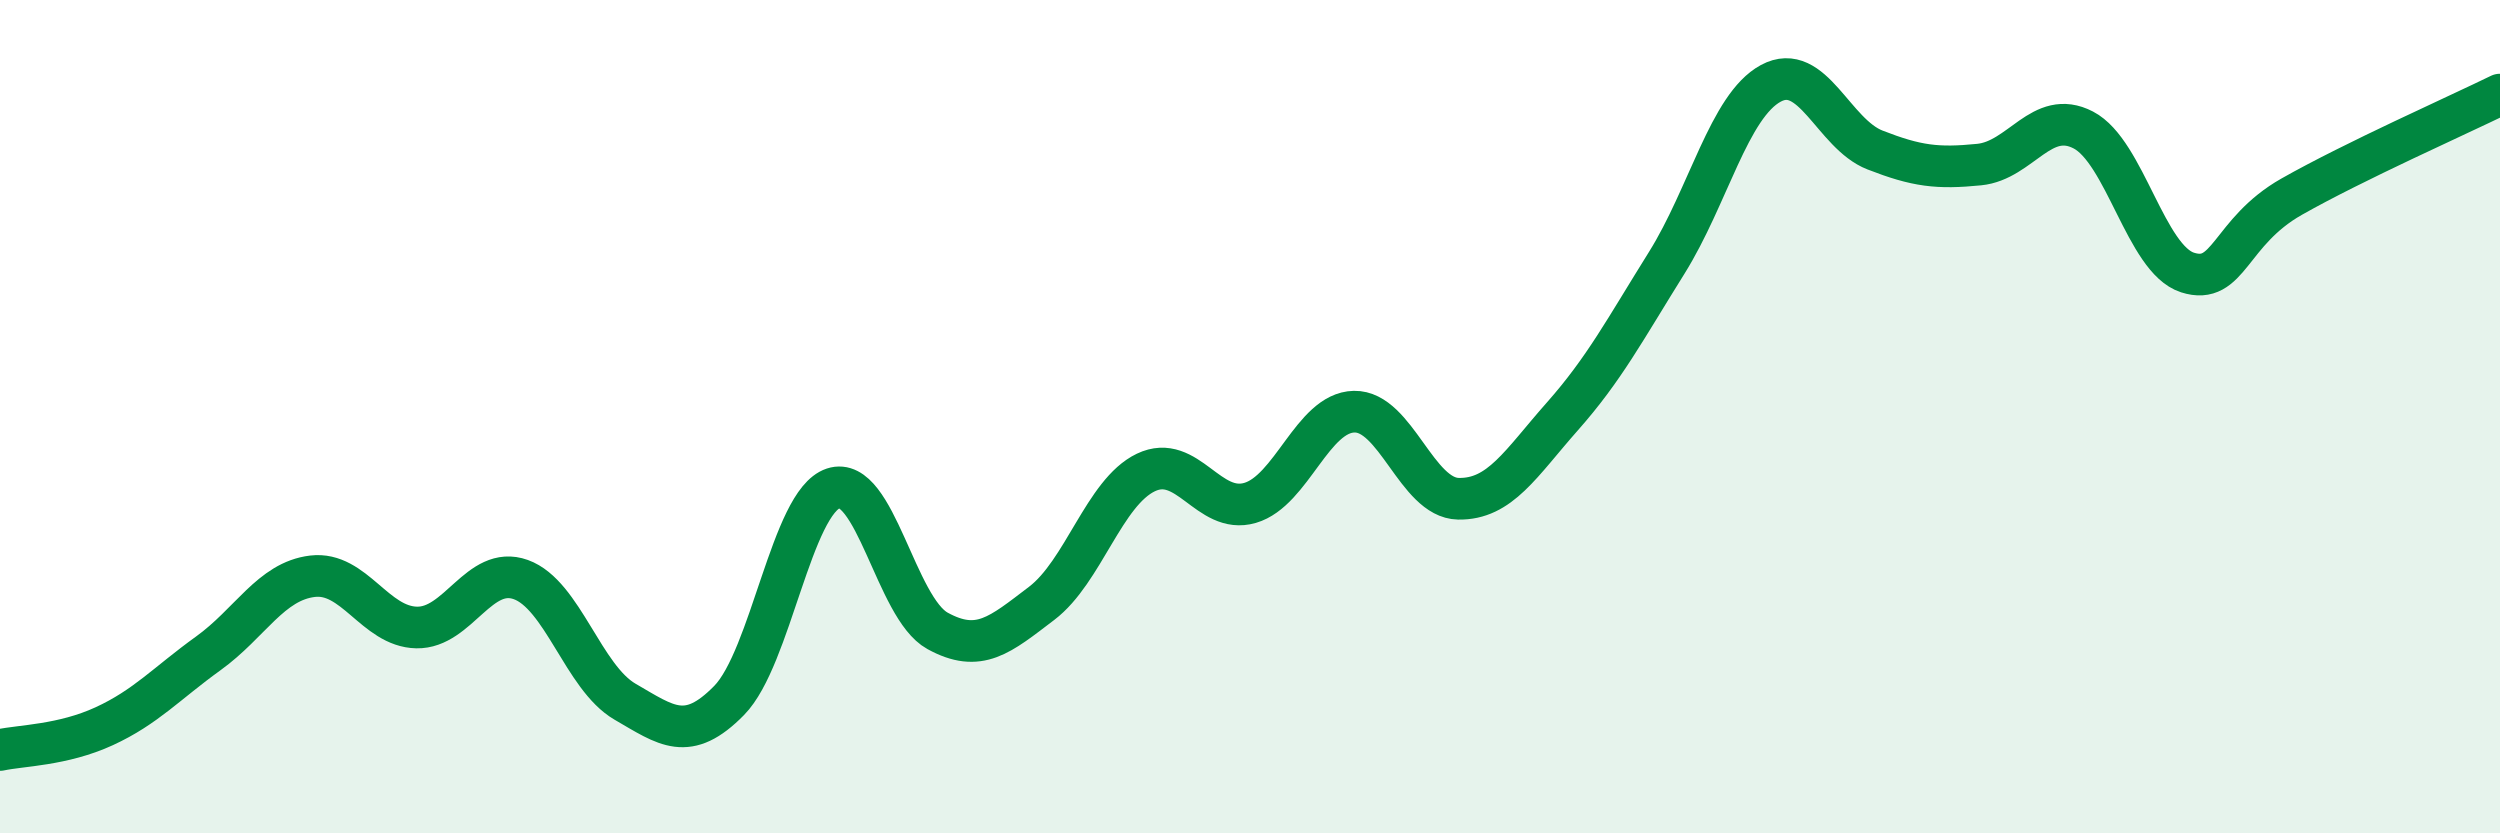
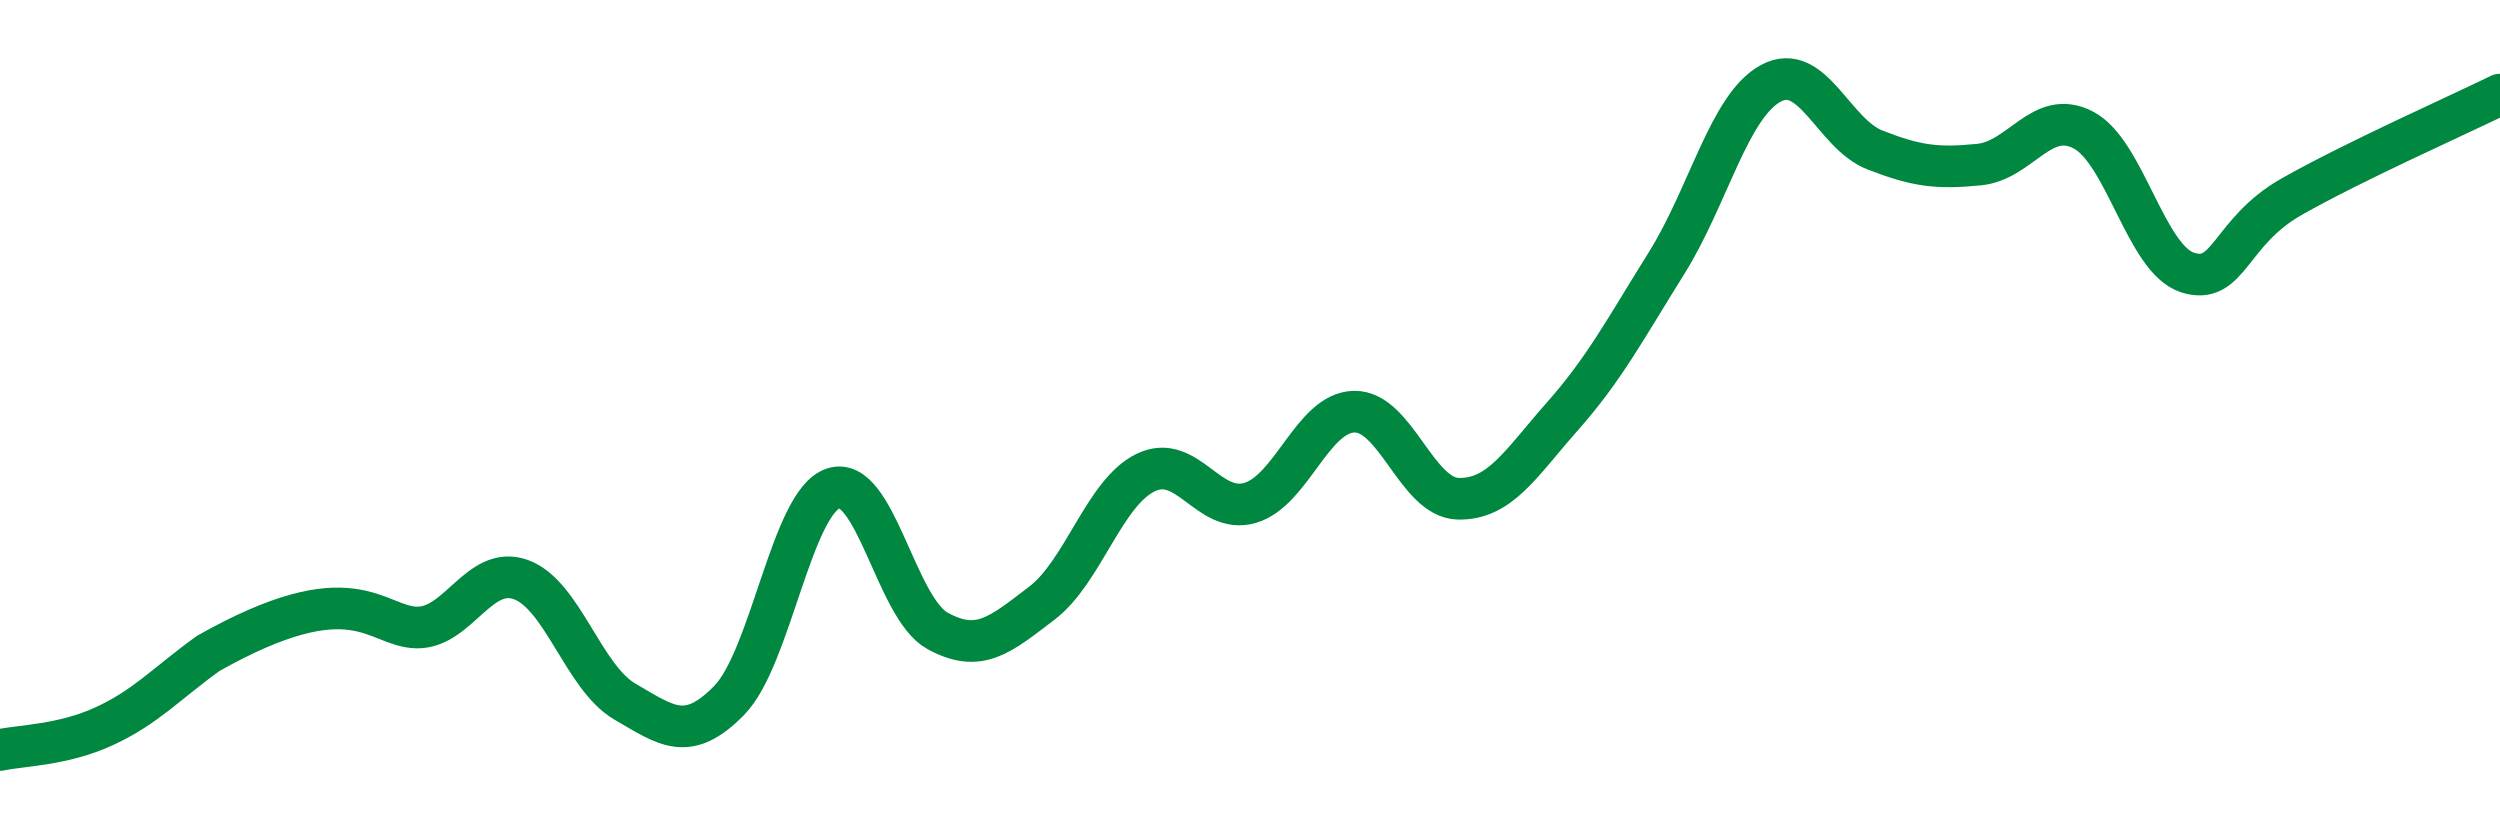
<svg xmlns="http://www.w3.org/2000/svg" width="60" height="20" viewBox="0 0 60 20">
-   <path d="M 0,18 C 0.5,17.89 1.5,17.89 2.5,17.43 C 3.5,16.97 4,16.4 5,15.68 C 6,14.96 6.5,13.95 7.5,13.83 C 8.5,13.71 9,15.04 10,15.06 C 11,15.08 11.5,13.55 12.5,13.91 C 13.5,14.27 14,16.26 15,16.84 C 16,17.42 16.5,17.83 17.5,16.81 C 18.5,15.79 19,12.05 20,11.72 C 21,11.39 21.5,14.59 22.5,15.14 C 23.5,15.69 24,15.24 25,14.48 C 26,13.72 26.5,11.82 27.5,11.34 C 28.5,10.86 29,12.36 30,12.07 C 31,11.78 31.5,9.9 32.5,9.88 C 33.5,9.86 34,11.95 35,11.97 C 36,11.99 36.5,11.12 37.5,9.99 C 38.5,8.86 39,7.91 40,6.31 C 41,4.71 41.5,2.54 42.5,2 C 43.5,1.46 44,3.21 45,3.6 C 46,3.99 46.5,4.05 47.5,3.95 C 48.5,3.85 49,2.6 50,3.12 C 51,3.64 51.5,6.22 52.5,6.54 C 53.5,6.86 53.5,5.57 55,4.72 C 56.5,3.87 59,2.76 60,2.27L60 20L0 20Z" fill="#008740" opacity="0.1" stroke-linecap="round" stroke-linejoin="round" />
-   <path d="M 0,18 C 0.5,17.89 1.5,17.89 2.5,17.43 C 3.5,16.97 4,16.4 5,15.68 C 6,14.96 6.5,13.95 7.5,13.83 C 8.5,13.71 9,15.04 10,15.06 C 11,15.08 11.5,13.55 12.5,13.91 C 13.5,14.27 14,16.26 15,16.84 C 16,17.42 16.5,17.83 17.5,16.81 C 18.5,15.79 19,12.05 20,11.72 C 21,11.39 21.5,14.59 22.5,15.14 C 23.5,15.69 24,15.24 25,14.48 C 26,13.72 26.5,11.82 27.5,11.34 C 28.5,10.86 29,12.36 30,12.07 C 31,11.78 31.5,9.9 32.5,9.88 C 33.5,9.86 34,11.95 35,11.97 C 36,11.99 36.5,11.12 37.5,9.99 C 38.5,8.86 39,7.91 40,6.31 C 41,4.71 41.5,2.54 42.5,2 C 43.5,1.46 44,3.21 45,3.6 C 46,3.99 46.5,4.05 47.5,3.95 C 48.5,3.85 49,2.6 50,3.12 C 51,3.64 51.5,6.22 52.5,6.54 C 53.5,6.86 53.5,5.57 55,4.72 C 56.5,3.87 59,2.76 60,2.27" stroke="#008740" stroke-width="1" fill="none" stroke-linecap="round" stroke-linejoin="round" />
+   <path d="M 0,18 C 0.5,17.89 1.5,17.89 2.5,17.43 C 3.5,16.97 4,16.4 5,15.68 C 8.5,13.71 9,15.04 10,15.06 C 11,15.08 11.5,13.55 12.5,13.91 C 13.5,14.27 14,16.26 15,16.84 C 16,17.42 16.5,17.83 17.5,16.81 C 18.5,15.79 19,12.05 20,11.72 C 21,11.39 21.5,14.59 22.5,15.14 C 23.5,15.69 24,15.24 25,14.48 C 26,13.72 26.5,11.82 27.5,11.34 C 28.5,10.86 29,12.36 30,12.07 C 31,11.78 31.5,9.9 32.5,9.88 C 33.5,9.86 34,11.95 35,11.97 C 36,11.99 36.5,11.12 37.5,9.99 C 38.5,8.86 39,7.91 40,6.31 C 41,4.71 41.5,2.54 42.5,2 C 43.5,1.46 44,3.21 45,3.6 C 46,3.99 46.5,4.05 47.5,3.95 C 48.5,3.85 49,2.6 50,3.12 C 51,3.64 51.5,6.22 52.5,6.54 C 53.5,6.86 53.5,5.57 55,4.72 C 56.5,3.87 59,2.76 60,2.27" stroke="#008740" stroke-width="1" fill="none" stroke-linecap="round" stroke-linejoin="round" />
</svg>